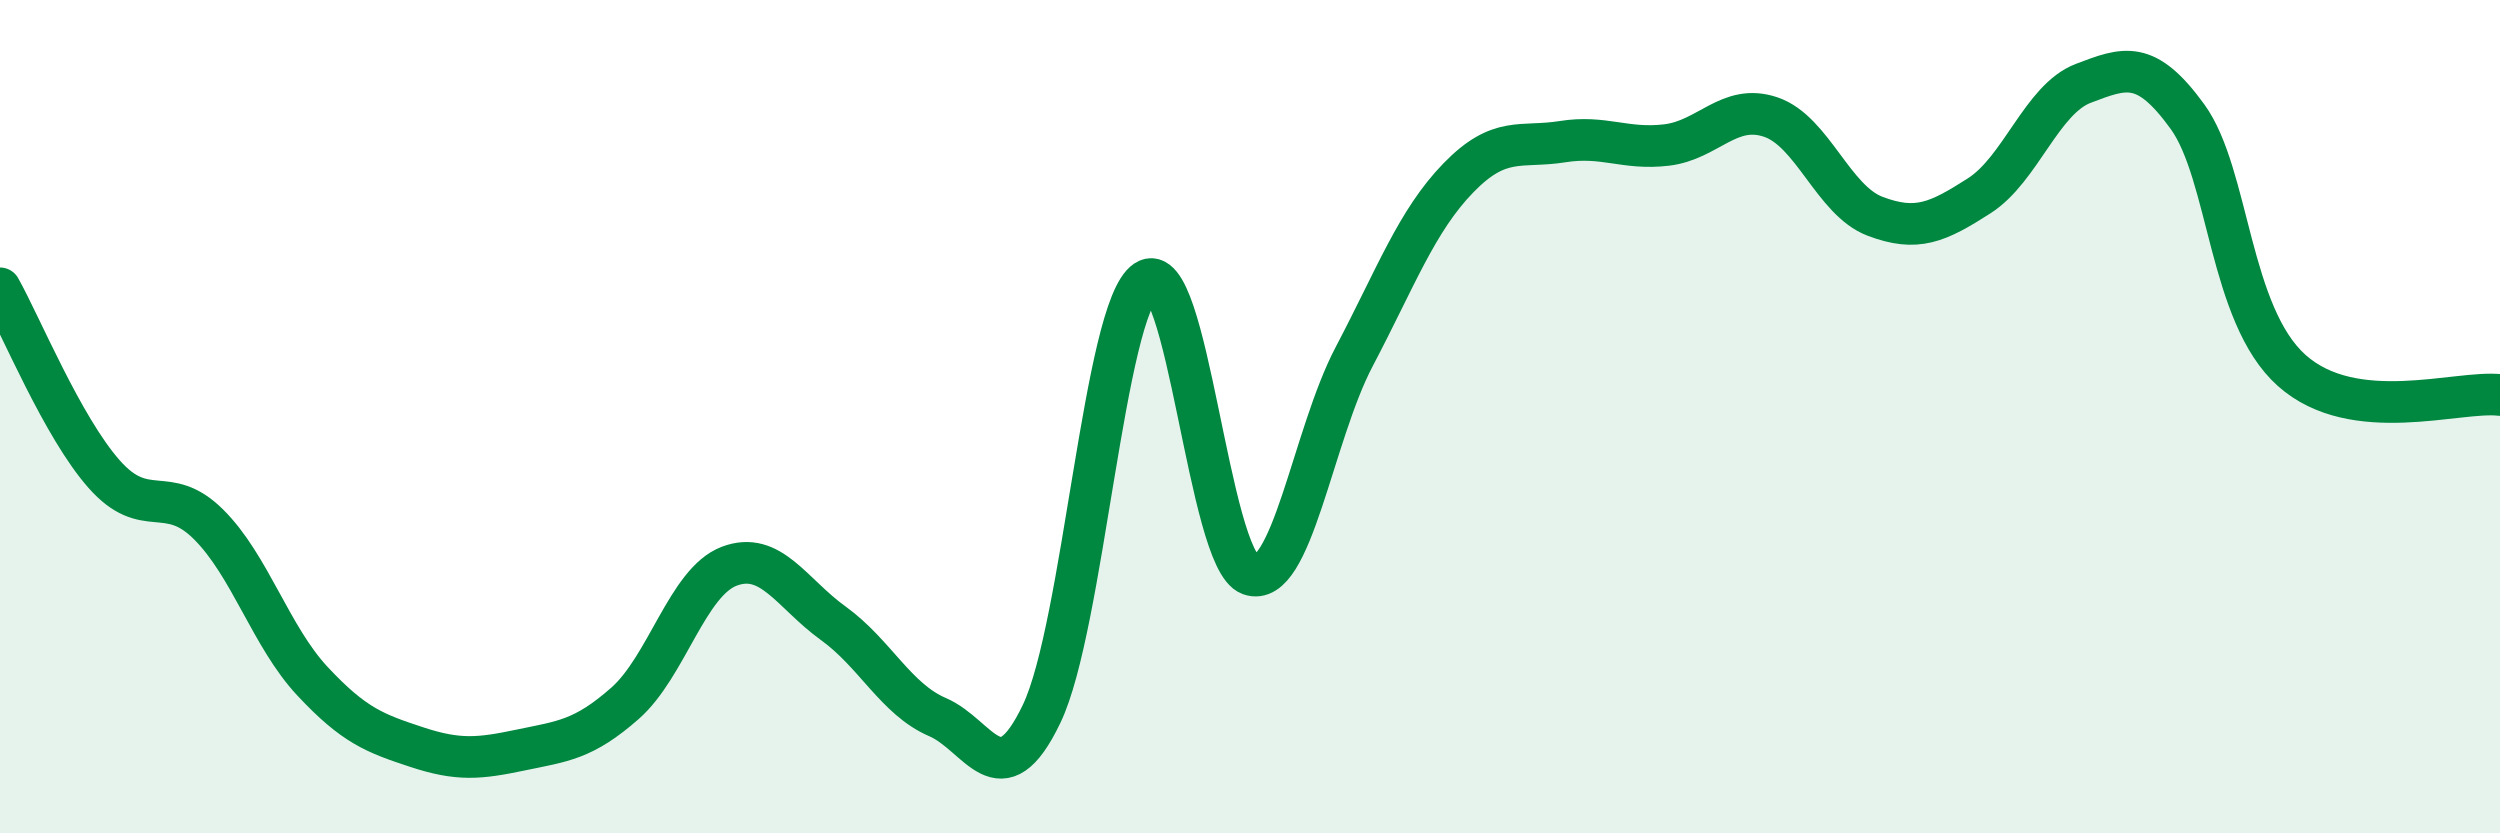
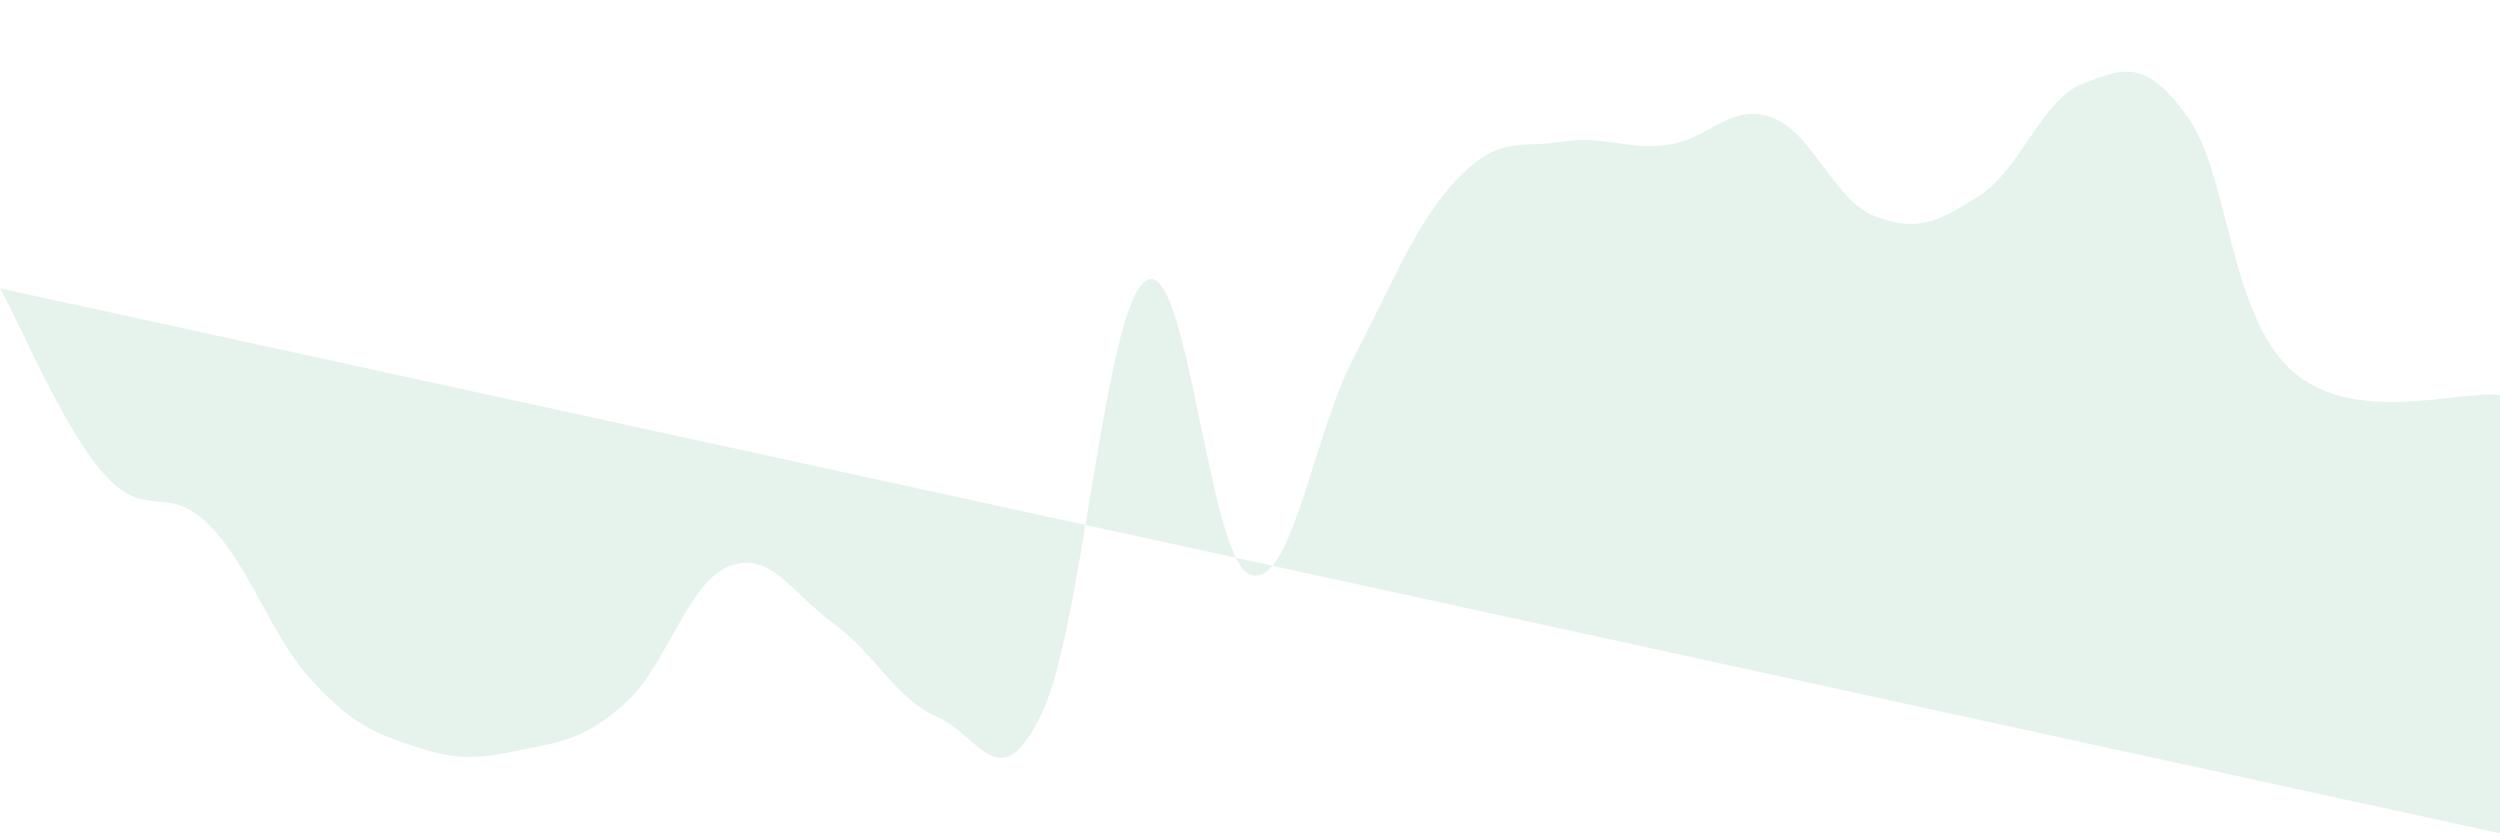
<svg xmlns="http://www.w3.org/2000/svg" width="60" height="20" viewBox="0 0 60 20">
-   <path d="M 0,6.92 C 0.5,7.81 1.5,10.25 2.5,11.38 C 3.5,12.51 4,11.59 5,12.58 C 6,13.57 6.5,15.28 7.5,16.35 C 8.5,17.42 9,17.6 10,17.93 C 11,18.26 11.5,18.21 12.5,18 C 13.5,17.79 14,17.76 15,16.88 C 16,16 16.5,13.97 17.5,13.59 C 18.5,13.21 19,14.24 20,14.96 C 21,15.68 21.5,16.78 22.5,17.21 C 23.5,17.64 24,19.22 25,17.13 C 26,15.04 26.5,7.41 27.5,6.74 C 28.5,6.07 29,13.43 30,13.79 C 31,14.15 31.5,10.46 32.5,8.56 C 33.5,6.66 34,5.3 35,4.27 C 36,3.24 36.5,3.56 37.5,3.4 C 38.5,3.24 39,3.6 40,3.48 C 41,3.36 41.5,2.47 42.5,2.81 C 43.5,3.15 44,4.81 45,5.19 C 46,5.57 46.5,5.34 47.5,4.7 C 48.5,4.06 49,2.38 50,2 C 51,1.62 51.5,1.42 52.5,2.8 C 53.5,4.18 53.5,7.55 55,8.89 C 56.5,10.23 59,9.36 60,9.48L60 20L0 20Z" fill="#008740" opacity="0.1" stroke-linecap="round" stroke-linejoin="round" />
-   <path d="M 0,6.92 C 0.5,7.81 1.5,10.25 2.5,11.38 C 3.5,12.51 4,11.59 5,12.58 C 6,13.57 6.5,15.28 7.5,16.35 C 8.5,17.42 9,17.6 10,17.93 C 11,18.26 11.5,18.21 12.5,18 C 13.5,17.79 14,17.76 15,16.88 C 16,16 16.5,13.97 17.5,13.59 C 18.5,13.21 19,14.24 20,14.96 C 21,15.68 21.5,16.78 22.5,17.21 C 23.5,17.64 24,19.22 25,17.13 C 26,15.04 26.5,7.41 27.5,6.74 C 28.5,6.07 29,13.43 30,13.79 C 31,14.15 31.5,10.46 32.5,8.56 C 33.5,6.66 34,5.3 35,4.27 C 36,3.24 36.5,3.56 37.5,3.4 C 38.5,3.24 39,3.6 40,3.48 C 41,3.36 41.5,2.47 42.5,2.81 C 43.5,3.15 44,4.81 45,5.19 C 46,5.57 46.5,5.34 47.5,4.7 C 48.5,4.06 49,2.38 50,2 C 51,1.62 51.5,1.42 52.5,2.8 C 53.5,4.18 53.5,7.55 55,8.89 C 56.5,10.23 59,9.36 60,9.48" stroke="#008740" stroke-width="1" fill="none" stroke-linecap="round" stroke-linejoin="round" />
+   <path d="M 0,6.92 C 0.5,7.81 1.5,10.25 2.5,11.38 C 3.5,12.51 4,11.59 5,12.58 C 6,13.57 6.5,15.28 7.5,16.35 C 8.5,17.42 9,17.6 10,17.93 C 11,18.26 11.5,18.21 12.5,18 C 13.5,17.79 14,17.76 15,16.88 C 16,16 16.5,13.97 17.5,13.59 C 18.5,13.21 19,14.24 20,14.96 C 21,15.68 21.5,16.78 22.5,17.21 C 23.5,17.64 24,19.22 25,17.13 C 26,15.04 26.5,7.41 27.5,6.74 C 28.5,6.07 29,13.43 30,13.79 C 31,14.15 31.5,10.46 32.5,8.56 C 33.5,6.66 34,5.3 35,4.27 C 36,3.24 36.5,3.56 37.5,3.4 C 38.5,3.24 39,3.6 40,3.48 C 41,3.36 41.5,2.47 42.5,2.81 C 43.5,3.15 44,4.81 45,5.19 C 46,5.57 46.5,5.34 47.5,4.7 C 48.5,4.06 49,2.38 50,2 C 51,1.62 51.5,1.42 52.5,2.8 C 53.5,4.18 53.5,7.55 55,8.89 C 56.5,10.23 59,9.36 60,9.48L60 20Z" fill="#008740" opacity="0.1" stroke-linecap="round" stroke-linejoin="round" />
</svg>